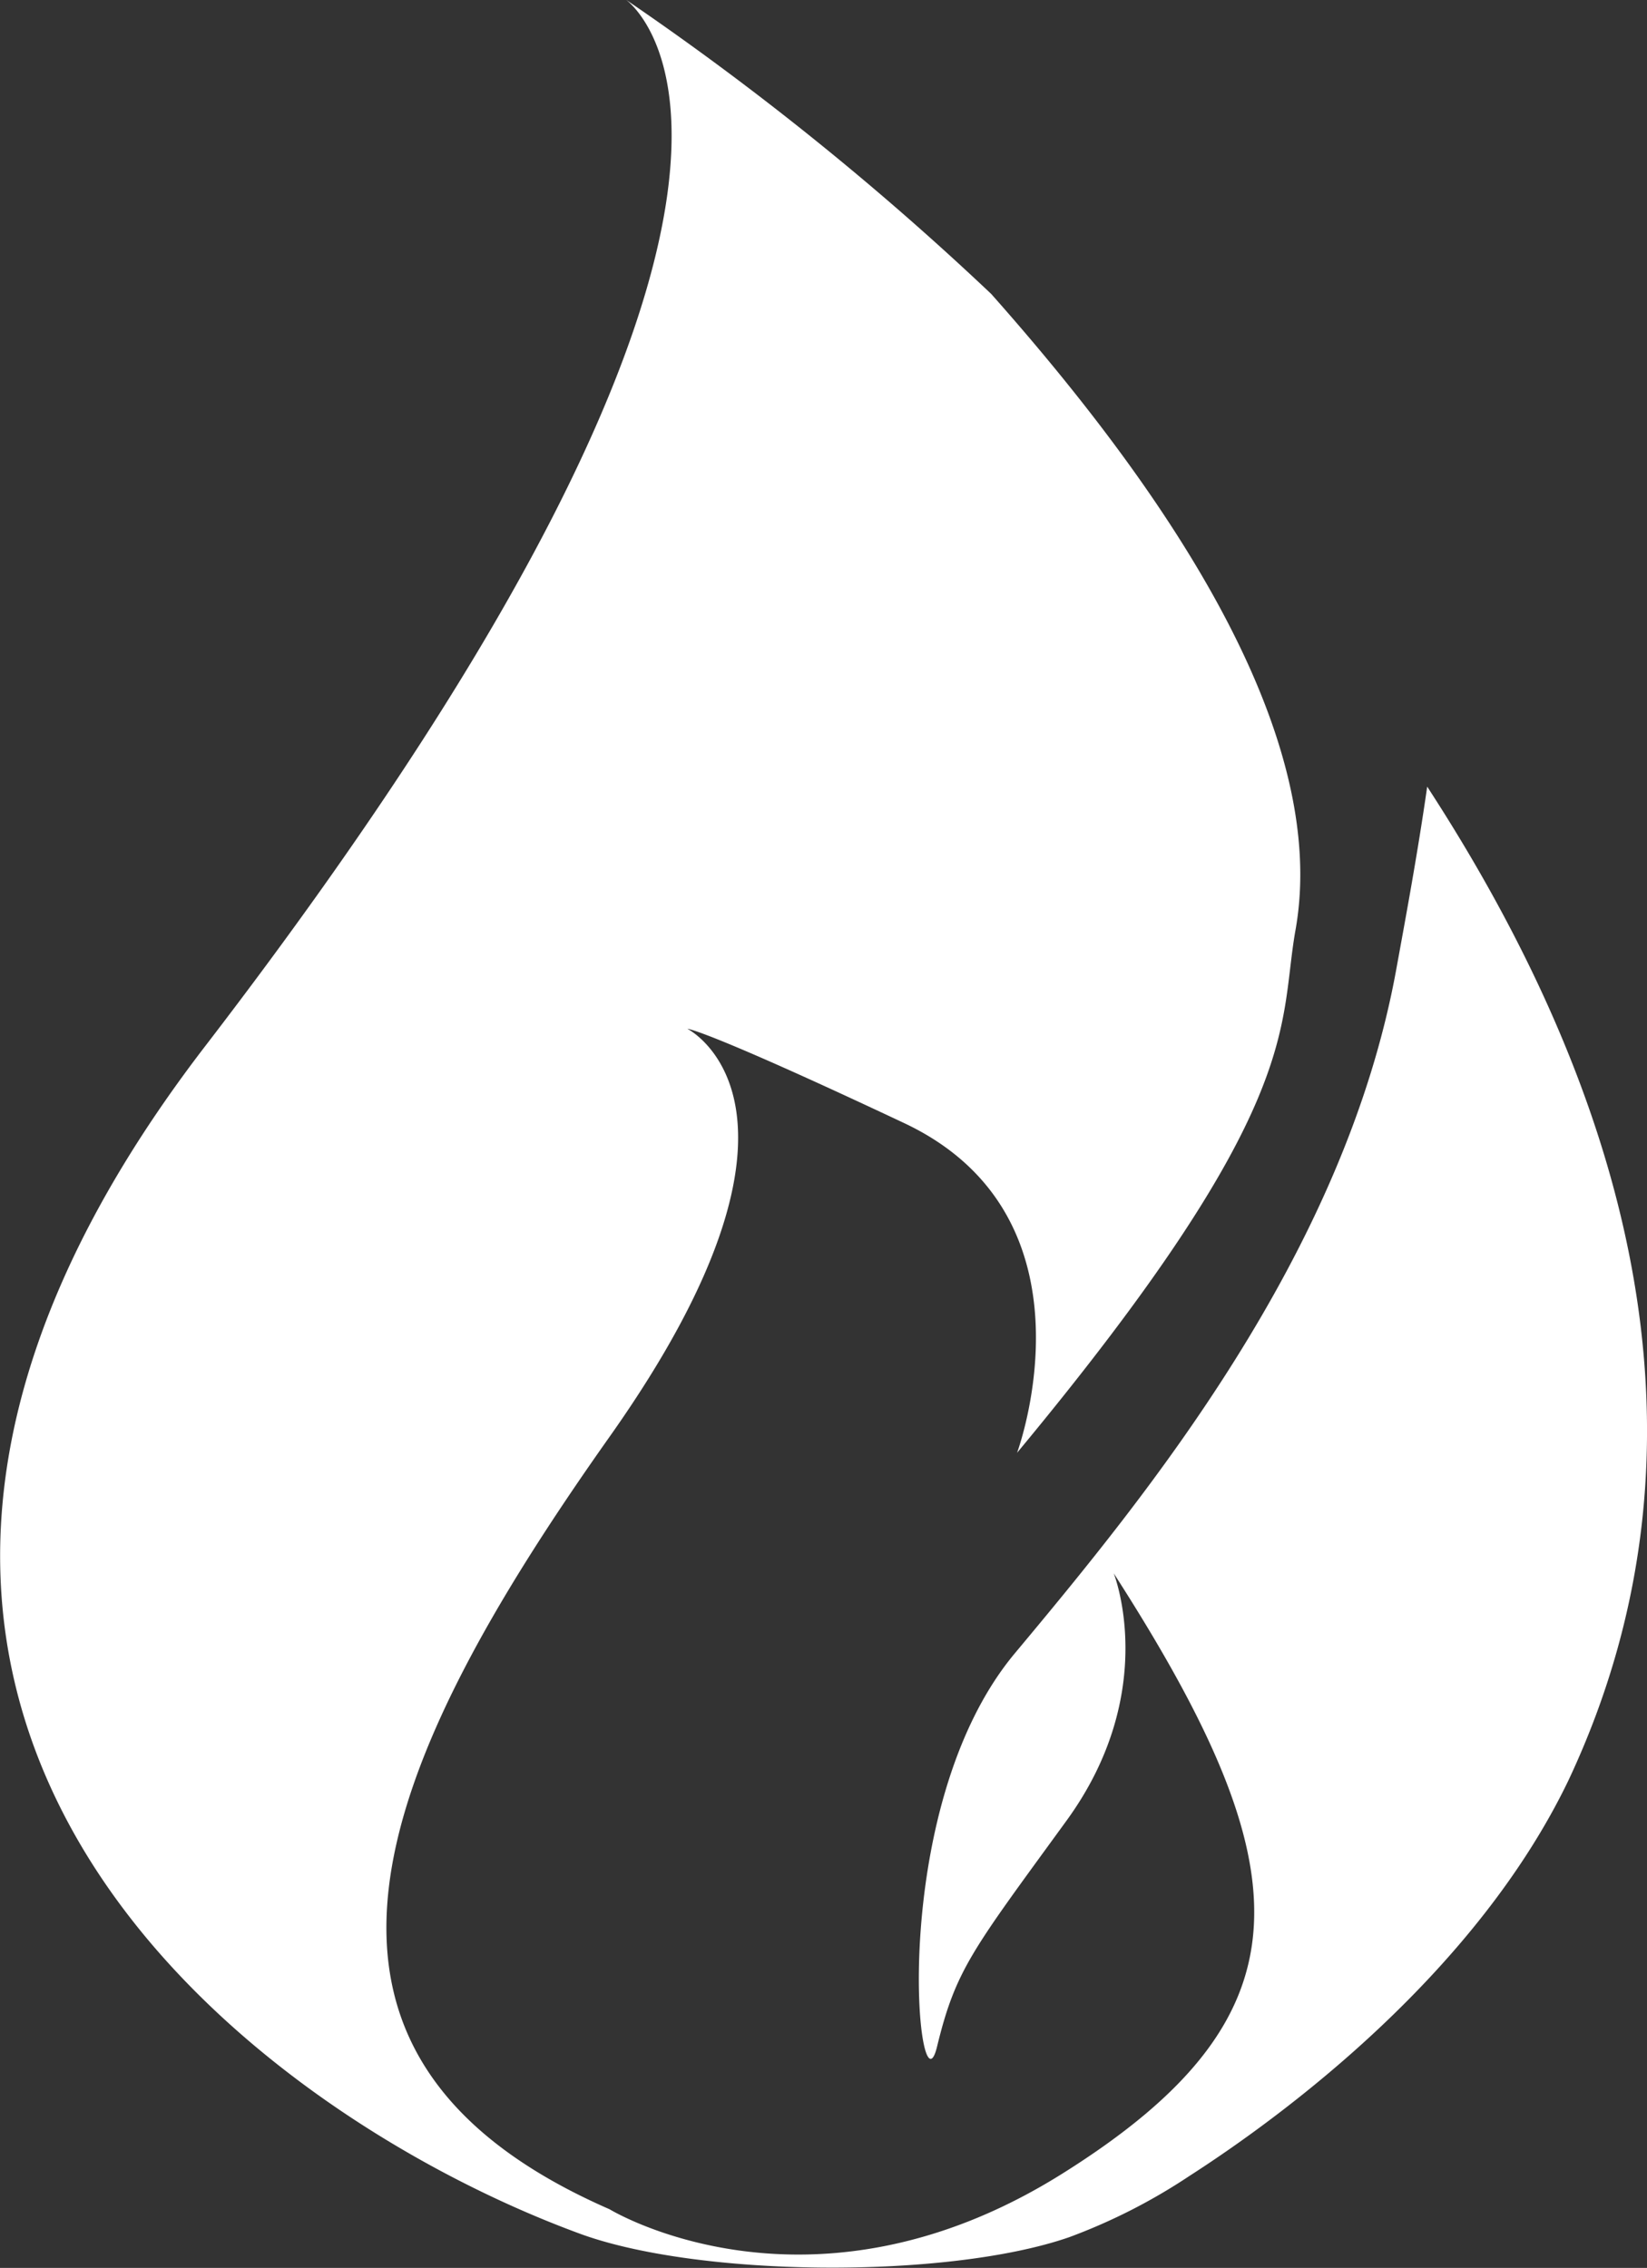
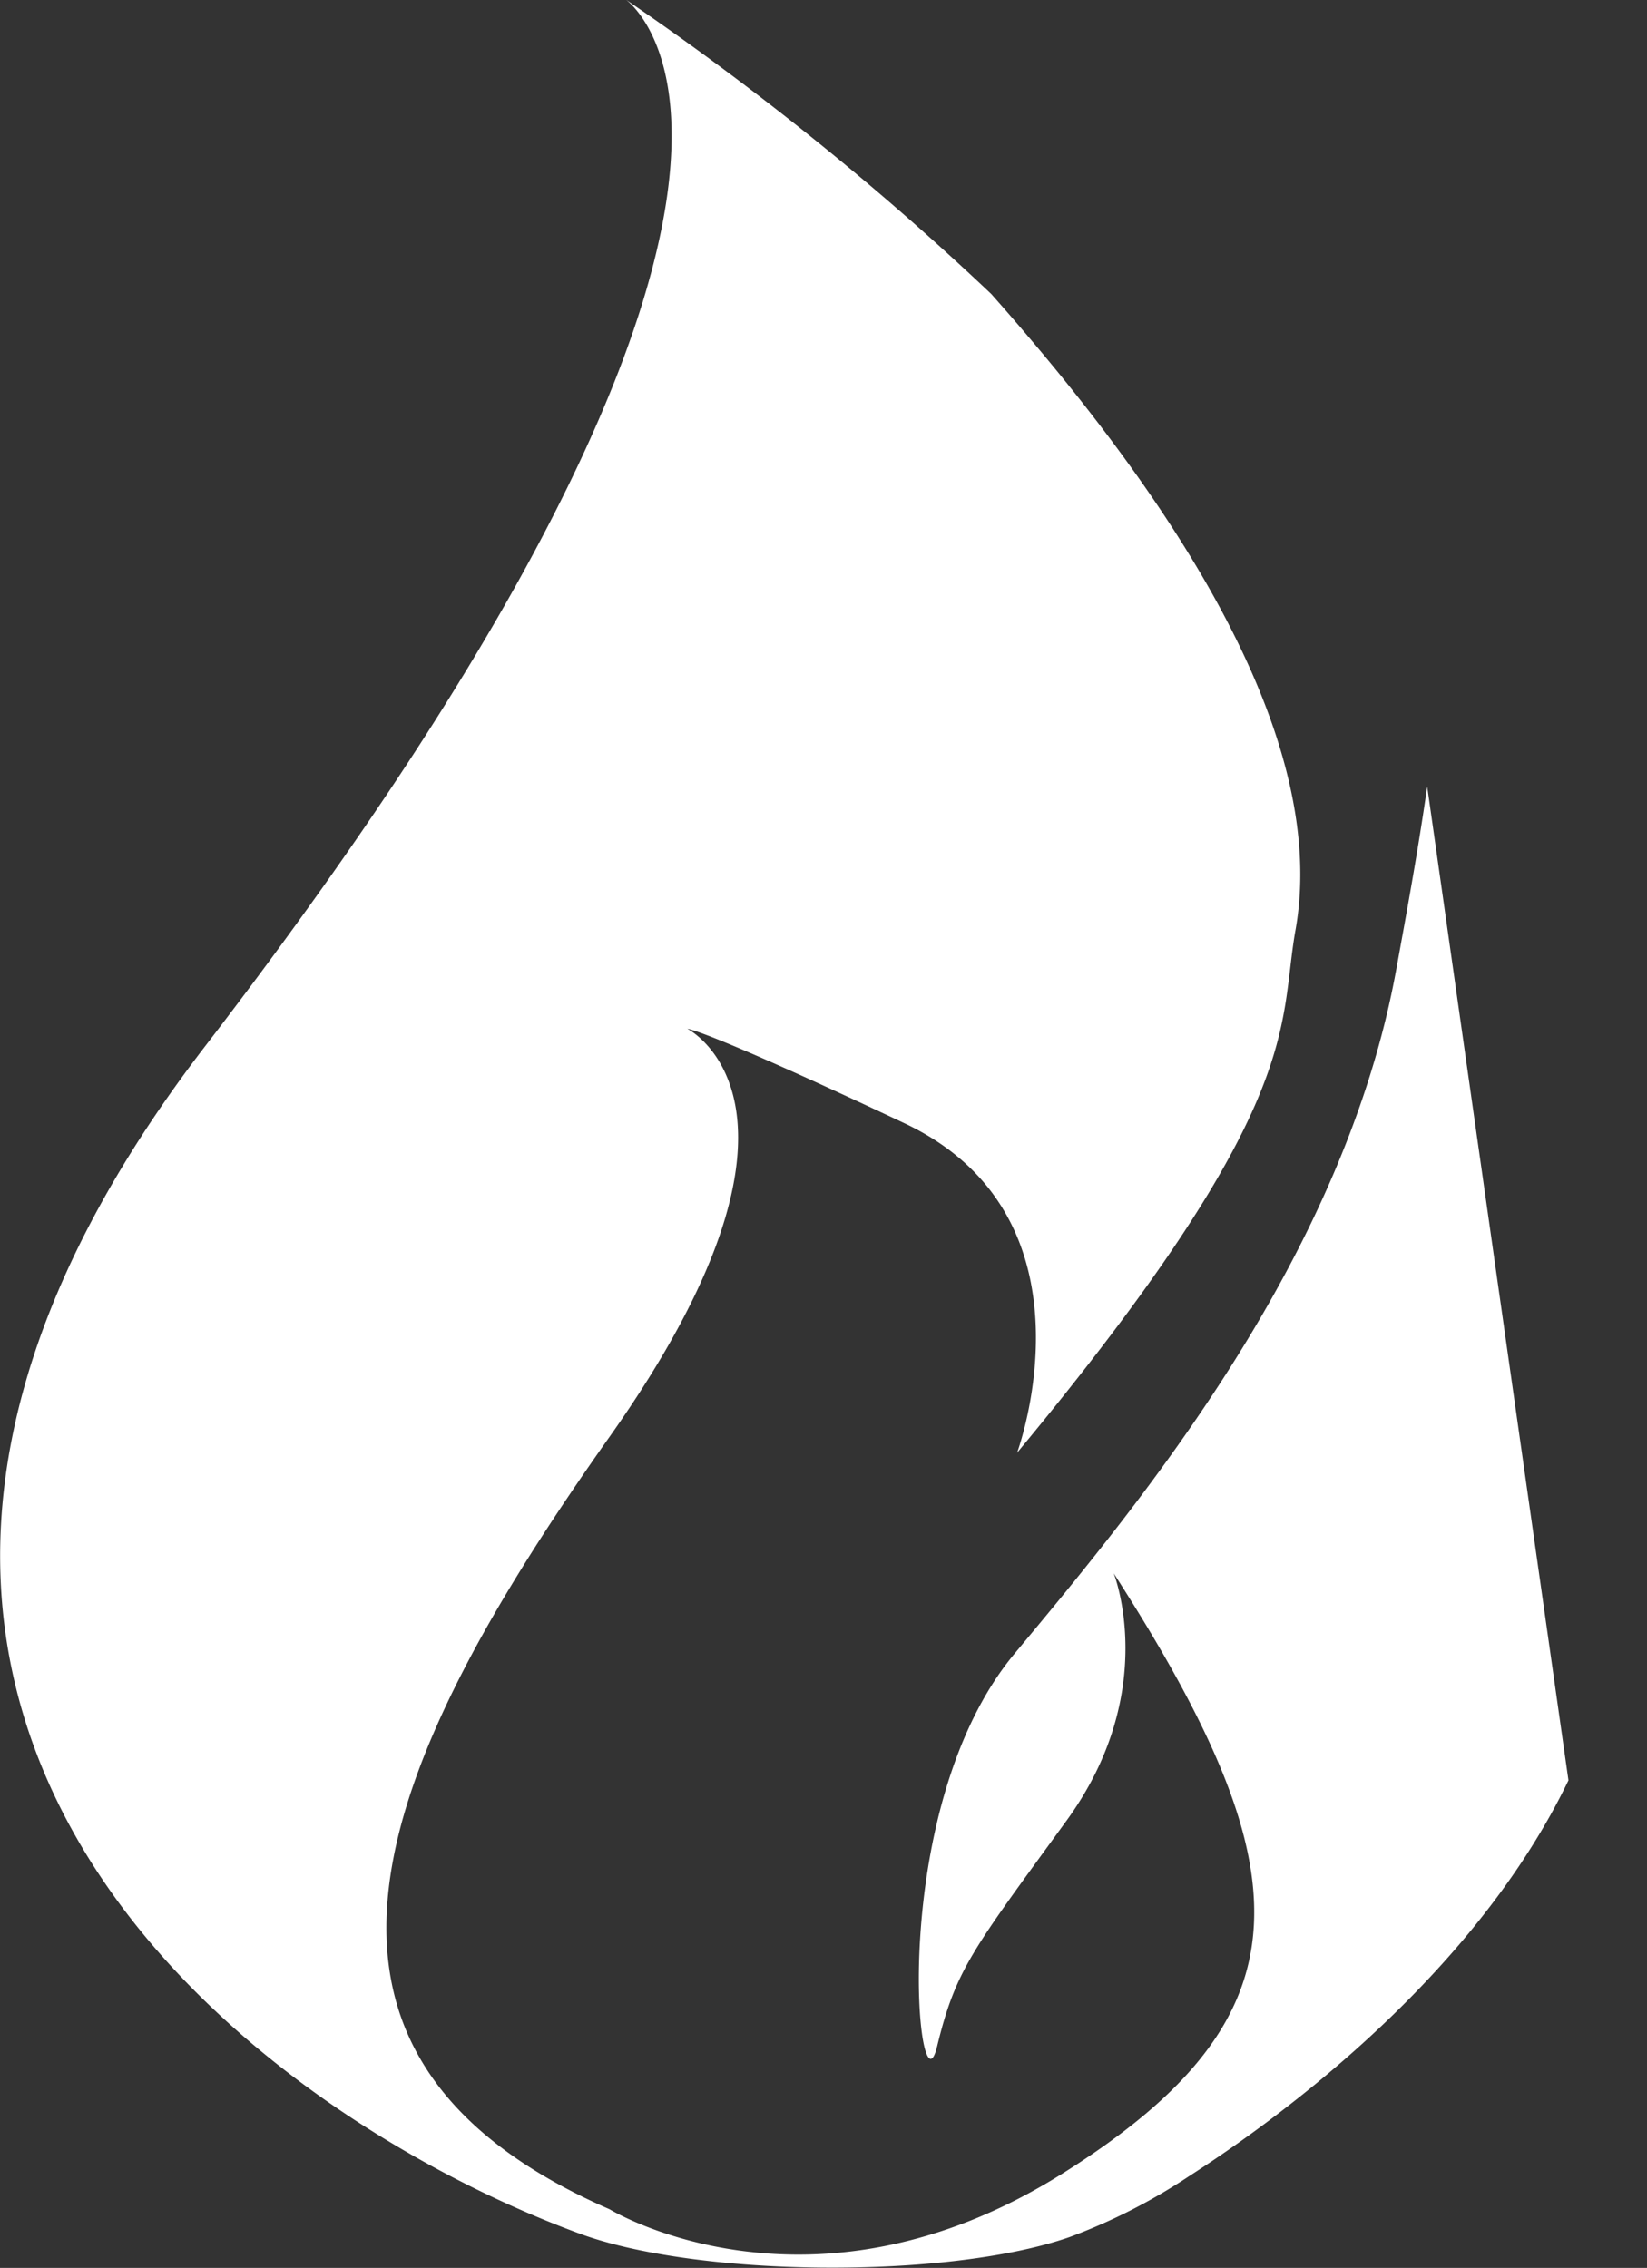
<svg xmlns="http://www.w3.org/2000/svg" id="Ebene_1" data-name="Ebene 1" viewBox="0 0 193.77 266.85">
  <rect x="0" y="0" width="193.77" height="266.85" fill="#333333" stroke="none" />
  <defs>
    <style>.cls-1{fill:#fff;}</style>
  </defs>
-   <path class="cls-1" d="M207.52,100.87c-1.11,7.76-2.5,15.24-3.61,21.34C197.82,156,174.26,184.56,159,202.85s-11.37,55.43-9.15,46.29,4.16-11.37,15.24-26.61,5.55-29.1,5.55-29.1c22.44,34.92,23.55,52.1-6.1,70.67s-53.21,4.16-53.21,4.16c-41.85-18.29-27.44-52.1,0-90.9s9.15-48,9.15-48,1.94,0,25.49,11.09,13.3,38.8,13.3,38.8c33.81-40.74,30.77-49.89,32.71-61.25,4.43-23.83-16.08-52.93-35.75-75.1a345.89,345.89,0,0,0-43-34.64S142.67,28.54,64,131.08C4.1,208.67,68.67,256.62,107.47,271c13.86,5.27,43.51,5.54,57.92.55a68,68,0,0,0,14.14-7.2c11.64-7.48,33.81-24.11,44.61-46.56C243.27,177.08,230.24,135.79,207.52,100.87Z" transform="translate(-39.61 -8.31)" />
+   <path class="cls-1" d="M207.52,100.87c-1.11,7.76-2.5,15.24-3.61,21.34C197.82,156,174.26,184.56,159,202.85s-11.37,55.43-9.15,46.29,4.16-11.37,15.24-26.61,5.55-29.1,5.55-29.1c22.44,34.92,23.55,52.1-6.1,70.67s-53.21,4.16-53.21,4.16c-41.85-18.29-27.44-52.1,0-90.9s9.15-48,9.15-48,1.94,0,25.49,11.09,13.3,38.8,13.3,38.8c33.81-40.74,30.77-49.89,32.71-61.25,4.43-23.83-16.08-52.93-35.75-75.1a345.89,345.89,0,0,0-43-34.64S142.67,28.54,64,131.08C4.1,208.67,68.67,256.62,107.47,271c13.86,5.27,43.51,5.54,57.92.55a68,68,0,0,0,14.14-7.2c11.64-7.48,33.81-24.11,44.61-46.56Z" transform="translate(-39.61 -8.31)" />
</svg>